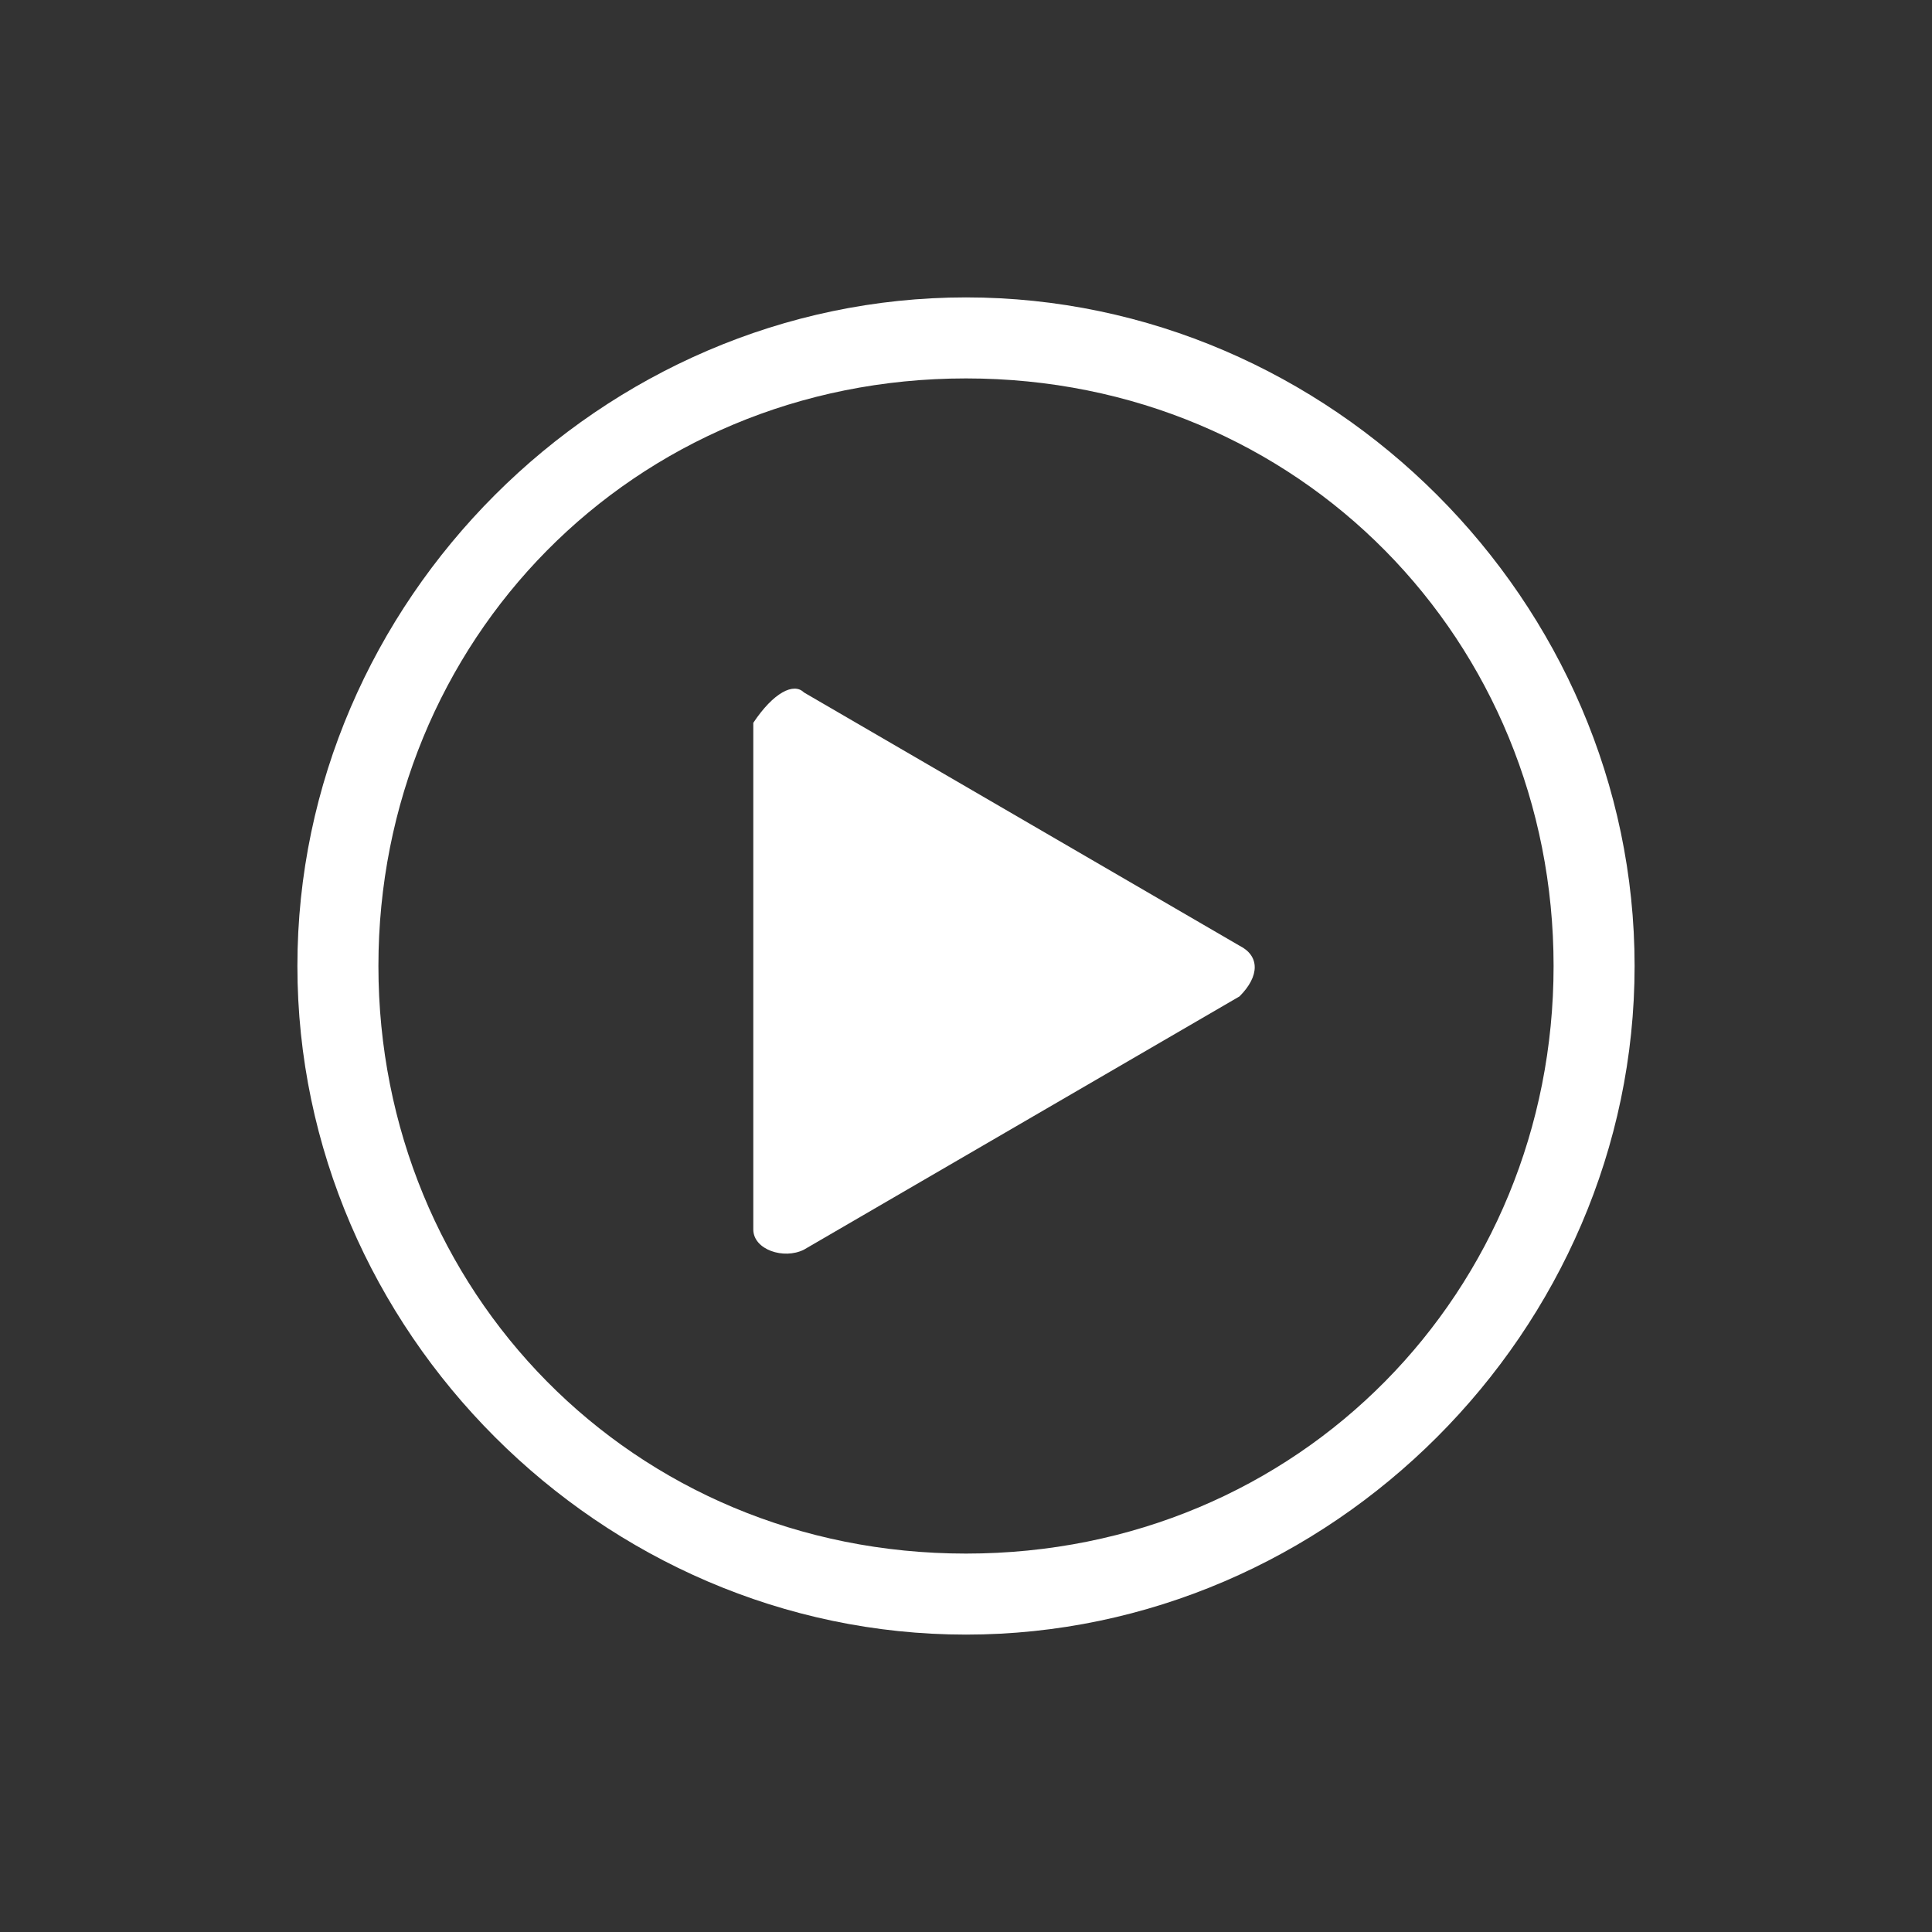
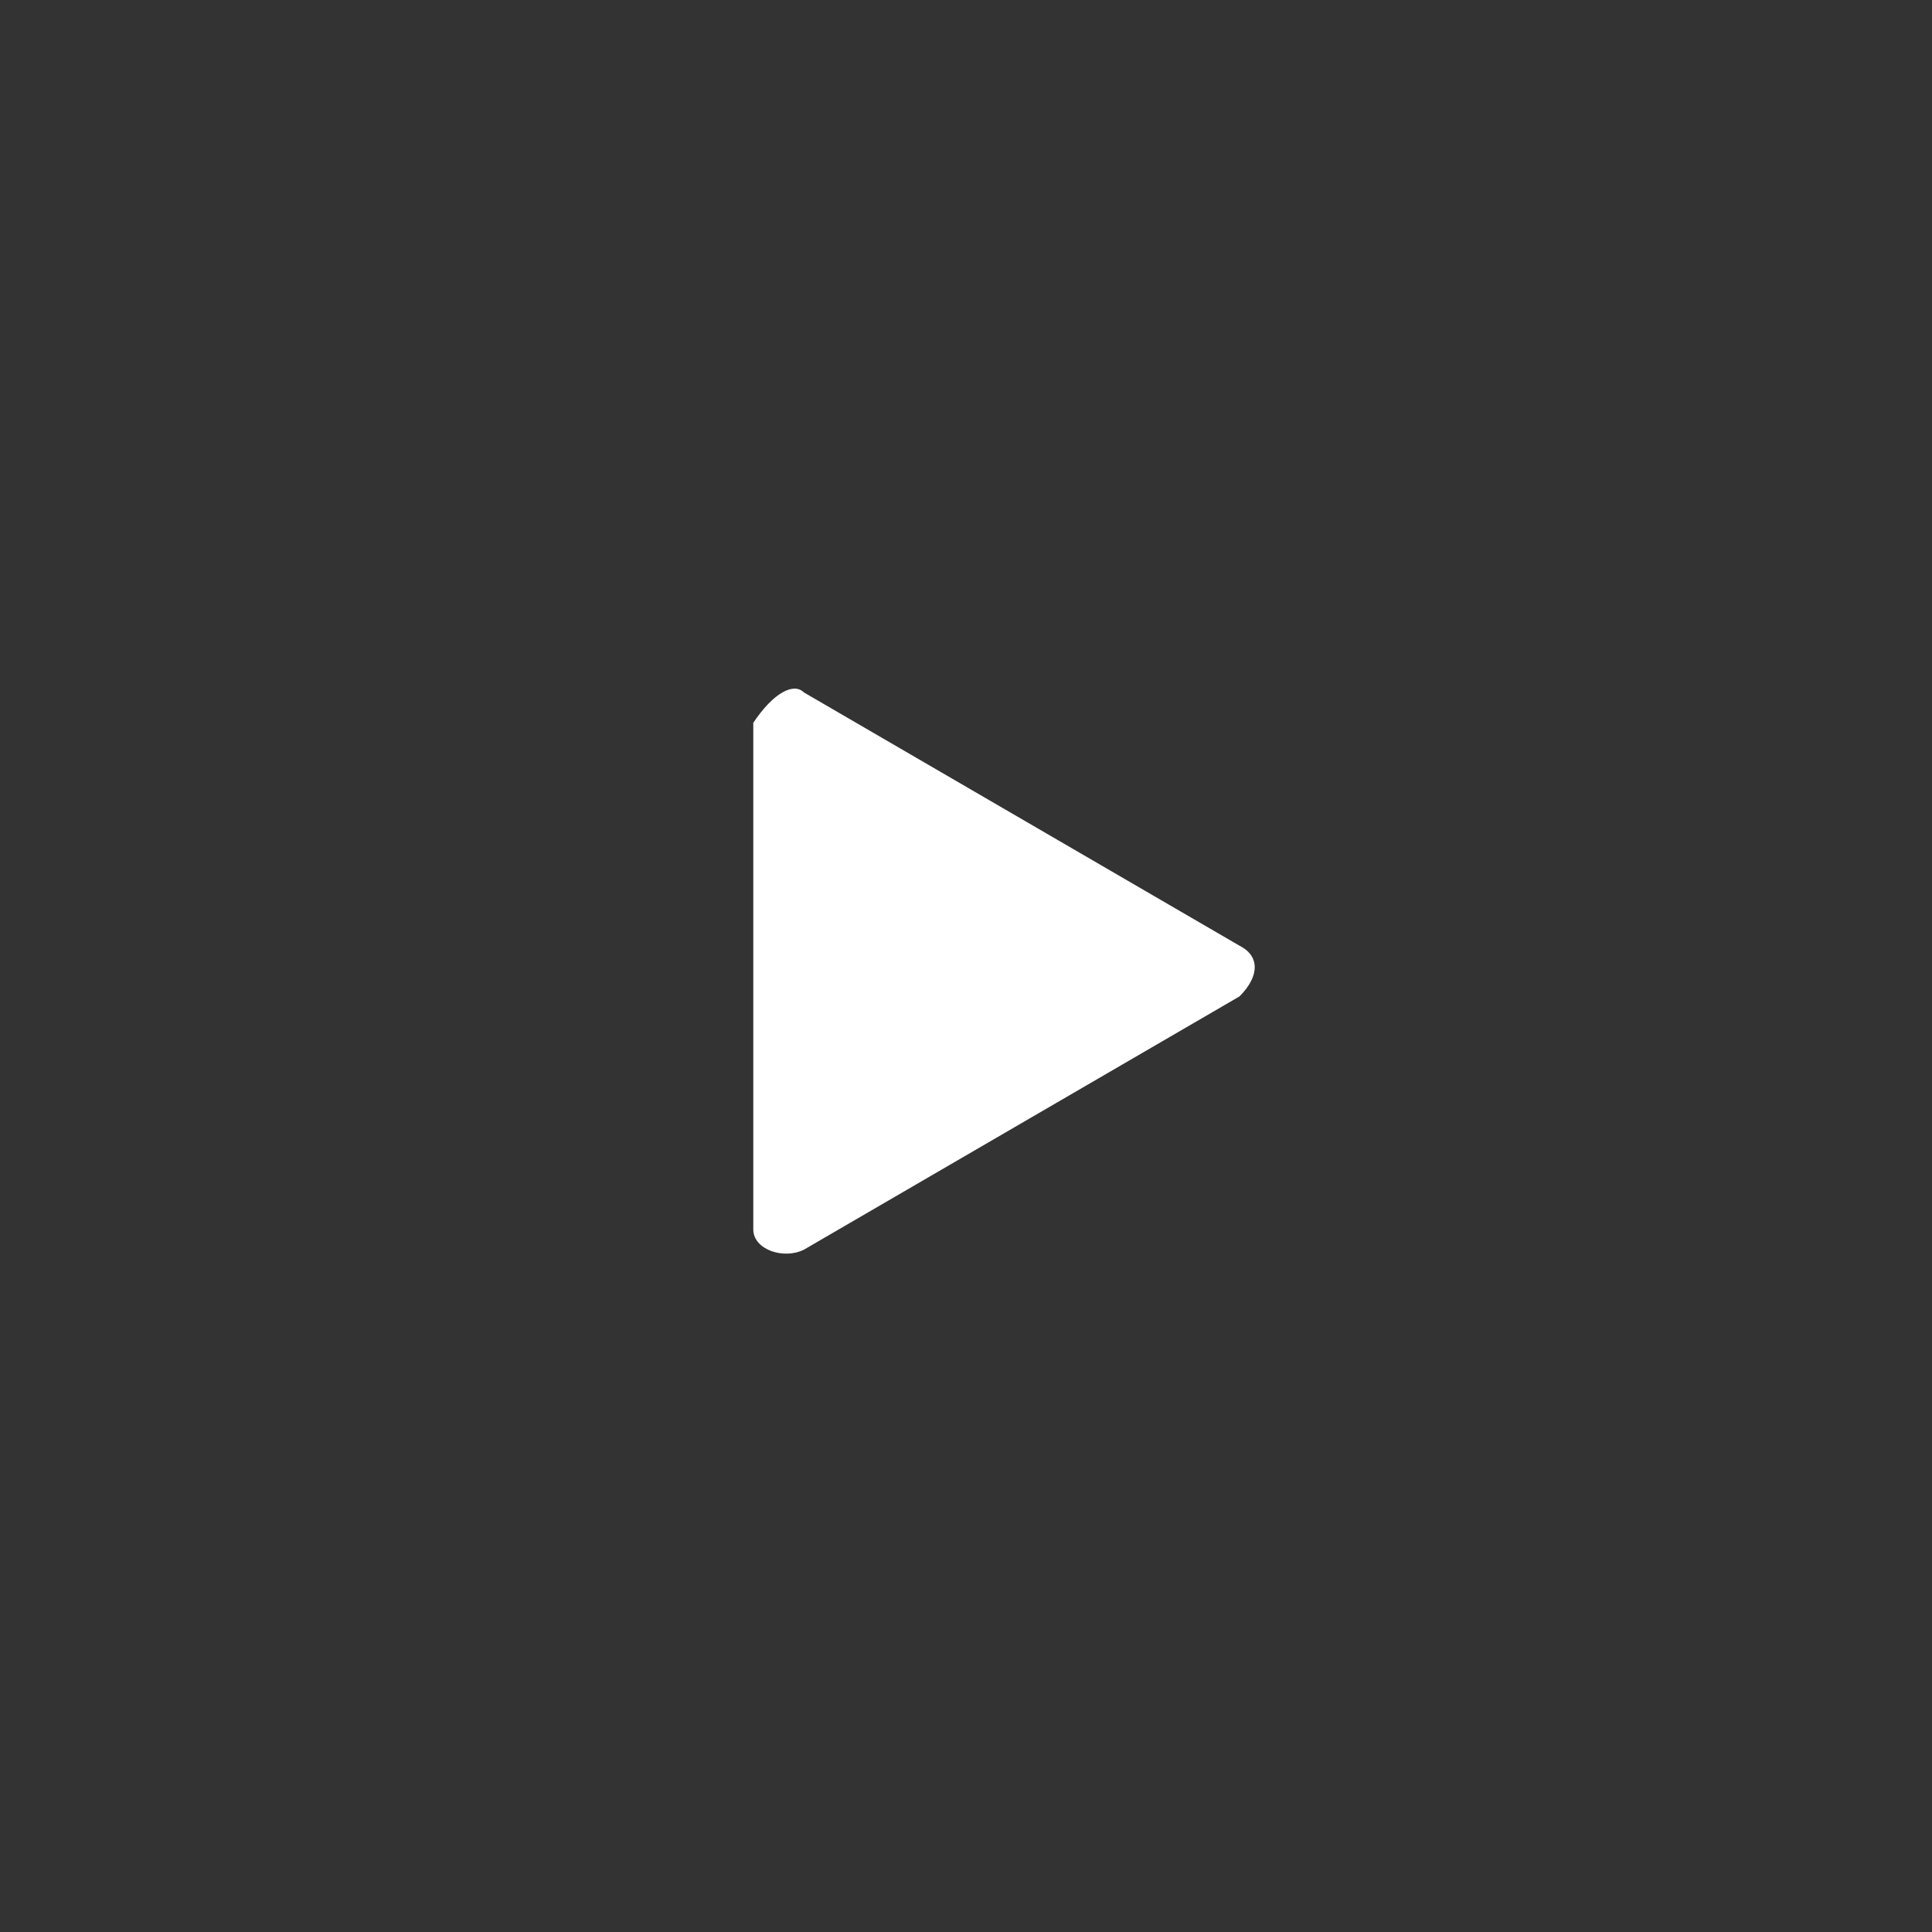
<svg xmlns="http://www.w3.org/2000/svg" version="1.1" id="Layer_1" x="0px" y="0px" viewBox="0 0 30 30" style="enable-background:new 0 0 30 30;" xml:space="preserve">
  <rect x="0" y="0" width="30" height="30" fill="#333333" stroke="none" />
  <style type="text/css">
	.st0{fill:#FFFFFF;}
</style>
  <g>
    <path class="st0" d="M19.247,14.685l-6.764-3.933c-0.157-0.157-0.472,0-0.786,0.472V19.09   c0,0.315,0.472,0.472,0.786,0.315l6.764-3.933C19.562,15.157,19.562,14.843,19.247,14.685z" />
-     <path class="st0" d="M15,4.618C9.337,4.618,4.618,9.337,4.618,15S9.337,25.382,15,25.382S25.382,20.663,25.382,15   S20.663,4.618,15,4.618z M15,24.124c-5.191,0-9.124-4.09-9.124-9.124S9.809,5.876,15,5.876s9.124,4.09,9.124,9.124   S20.191,24.124,15,24.124z" />
  </g>
</svg>